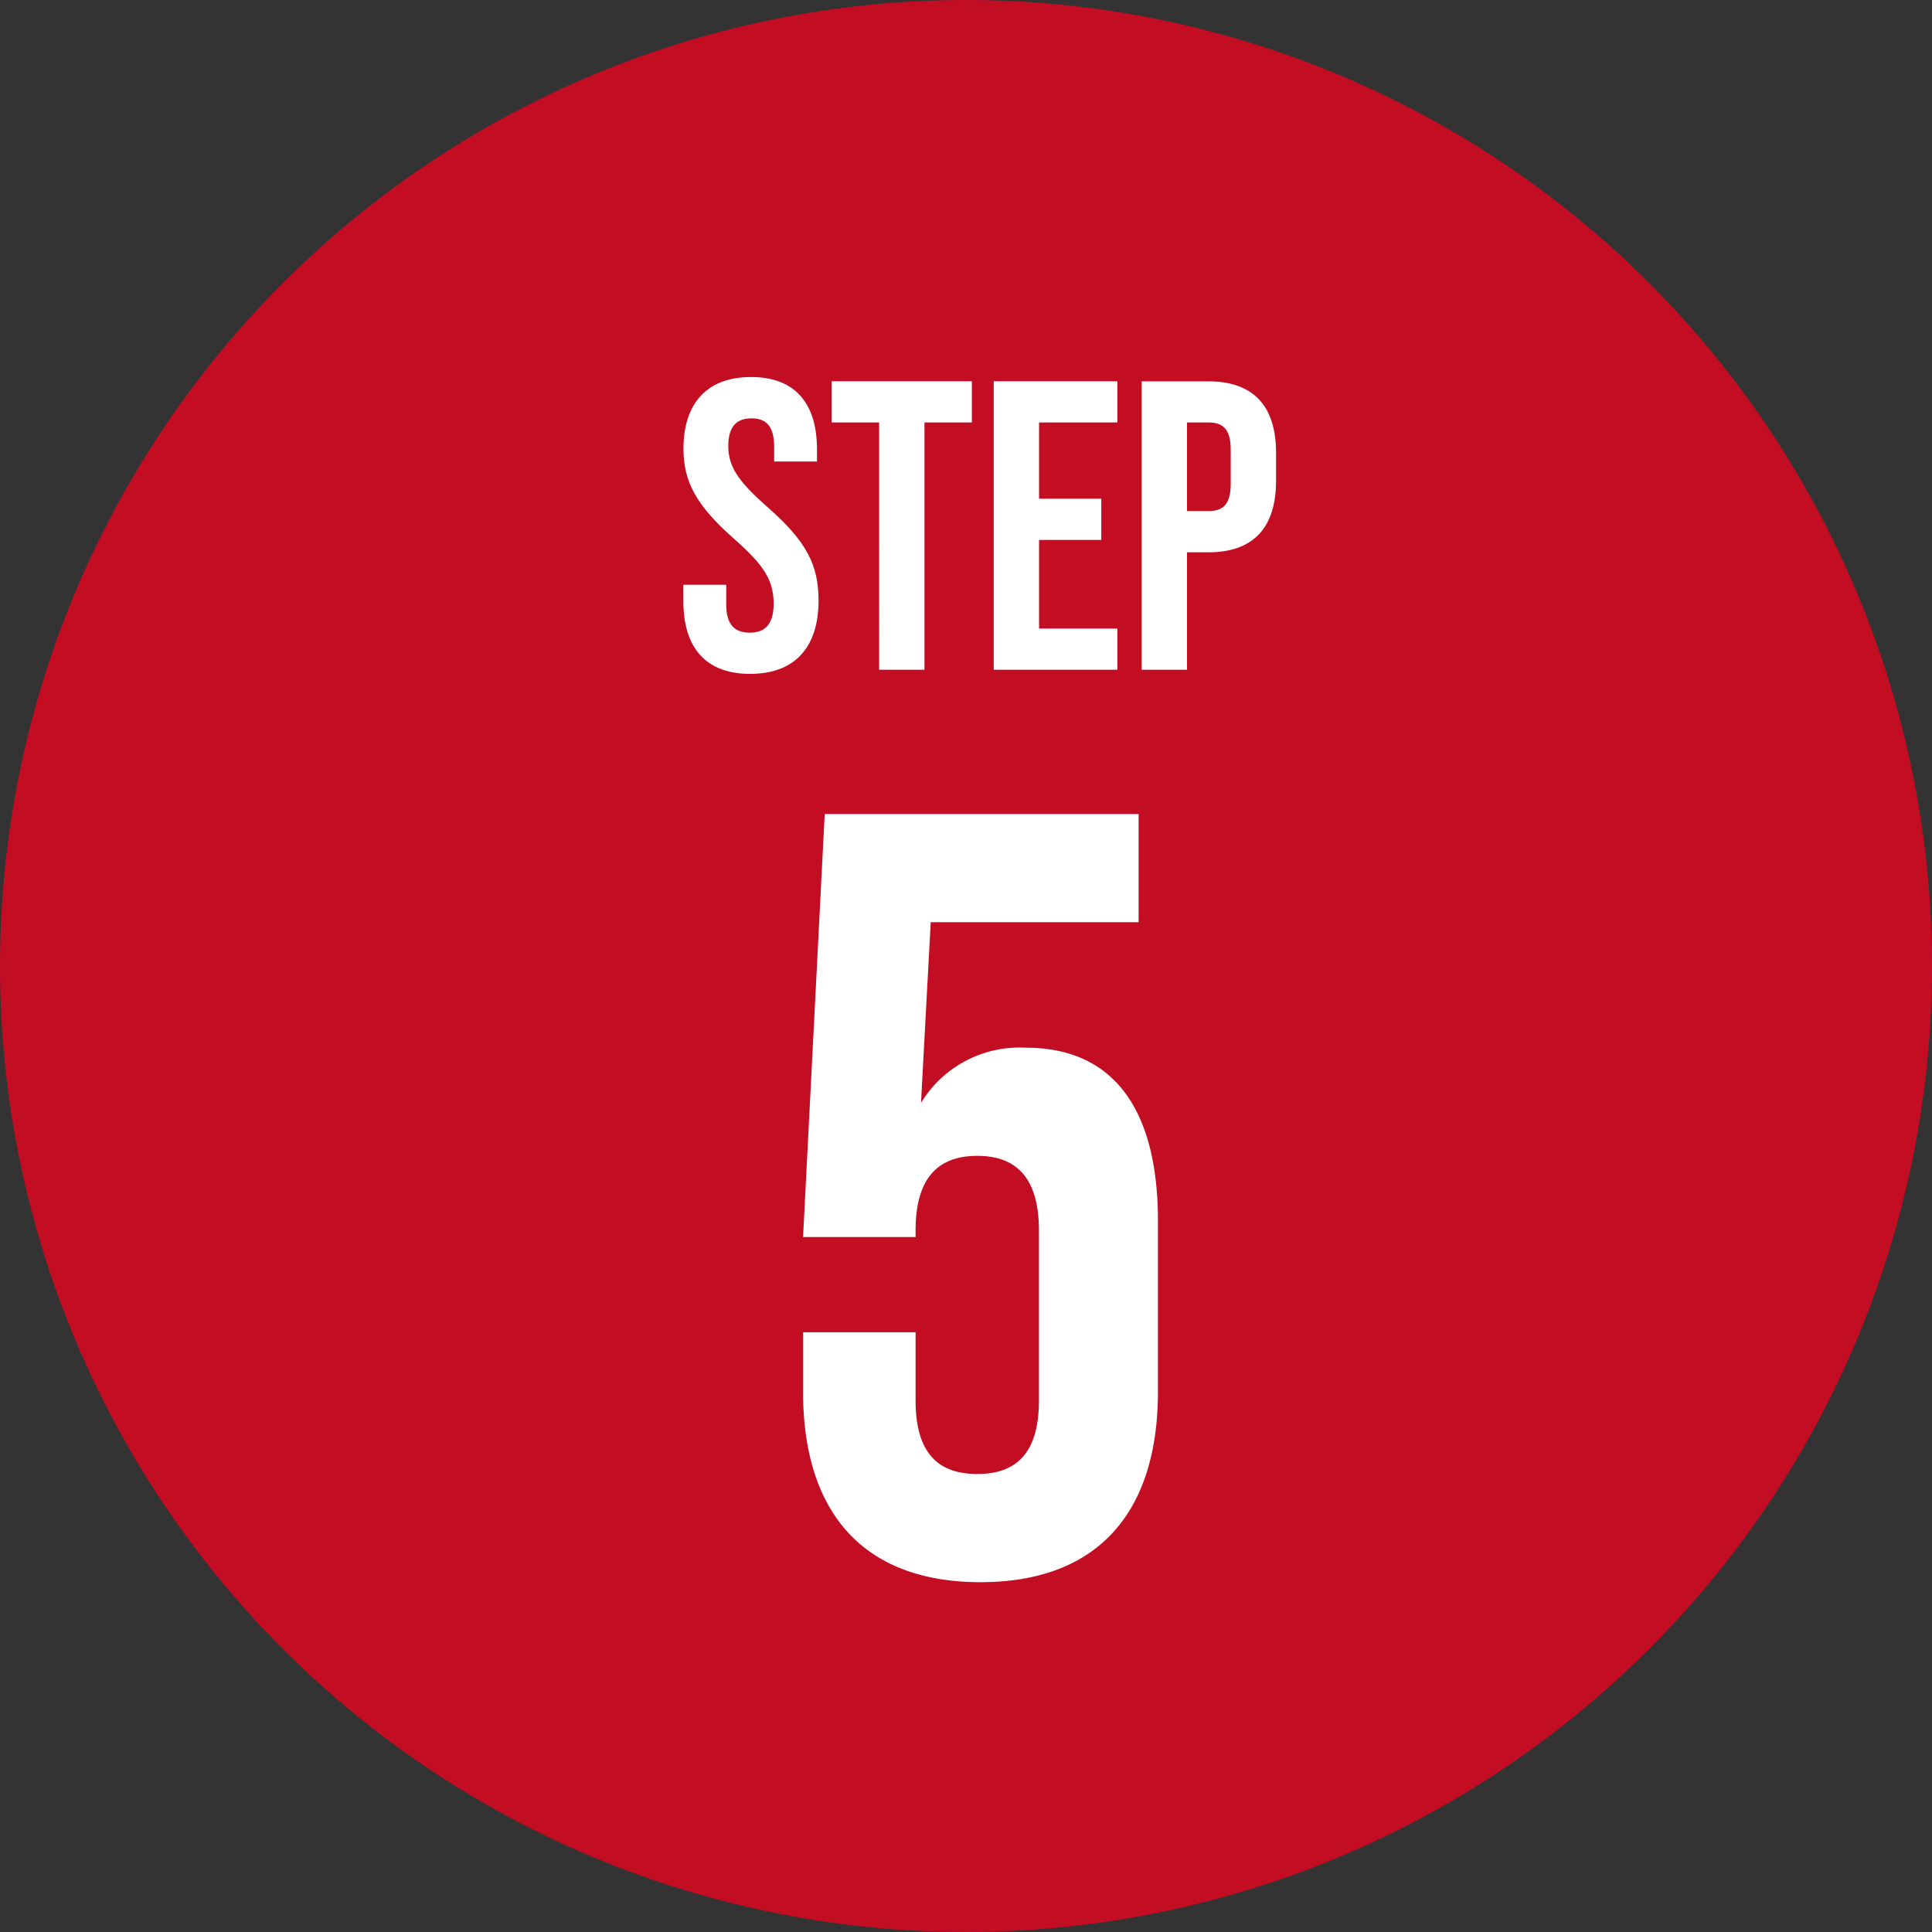
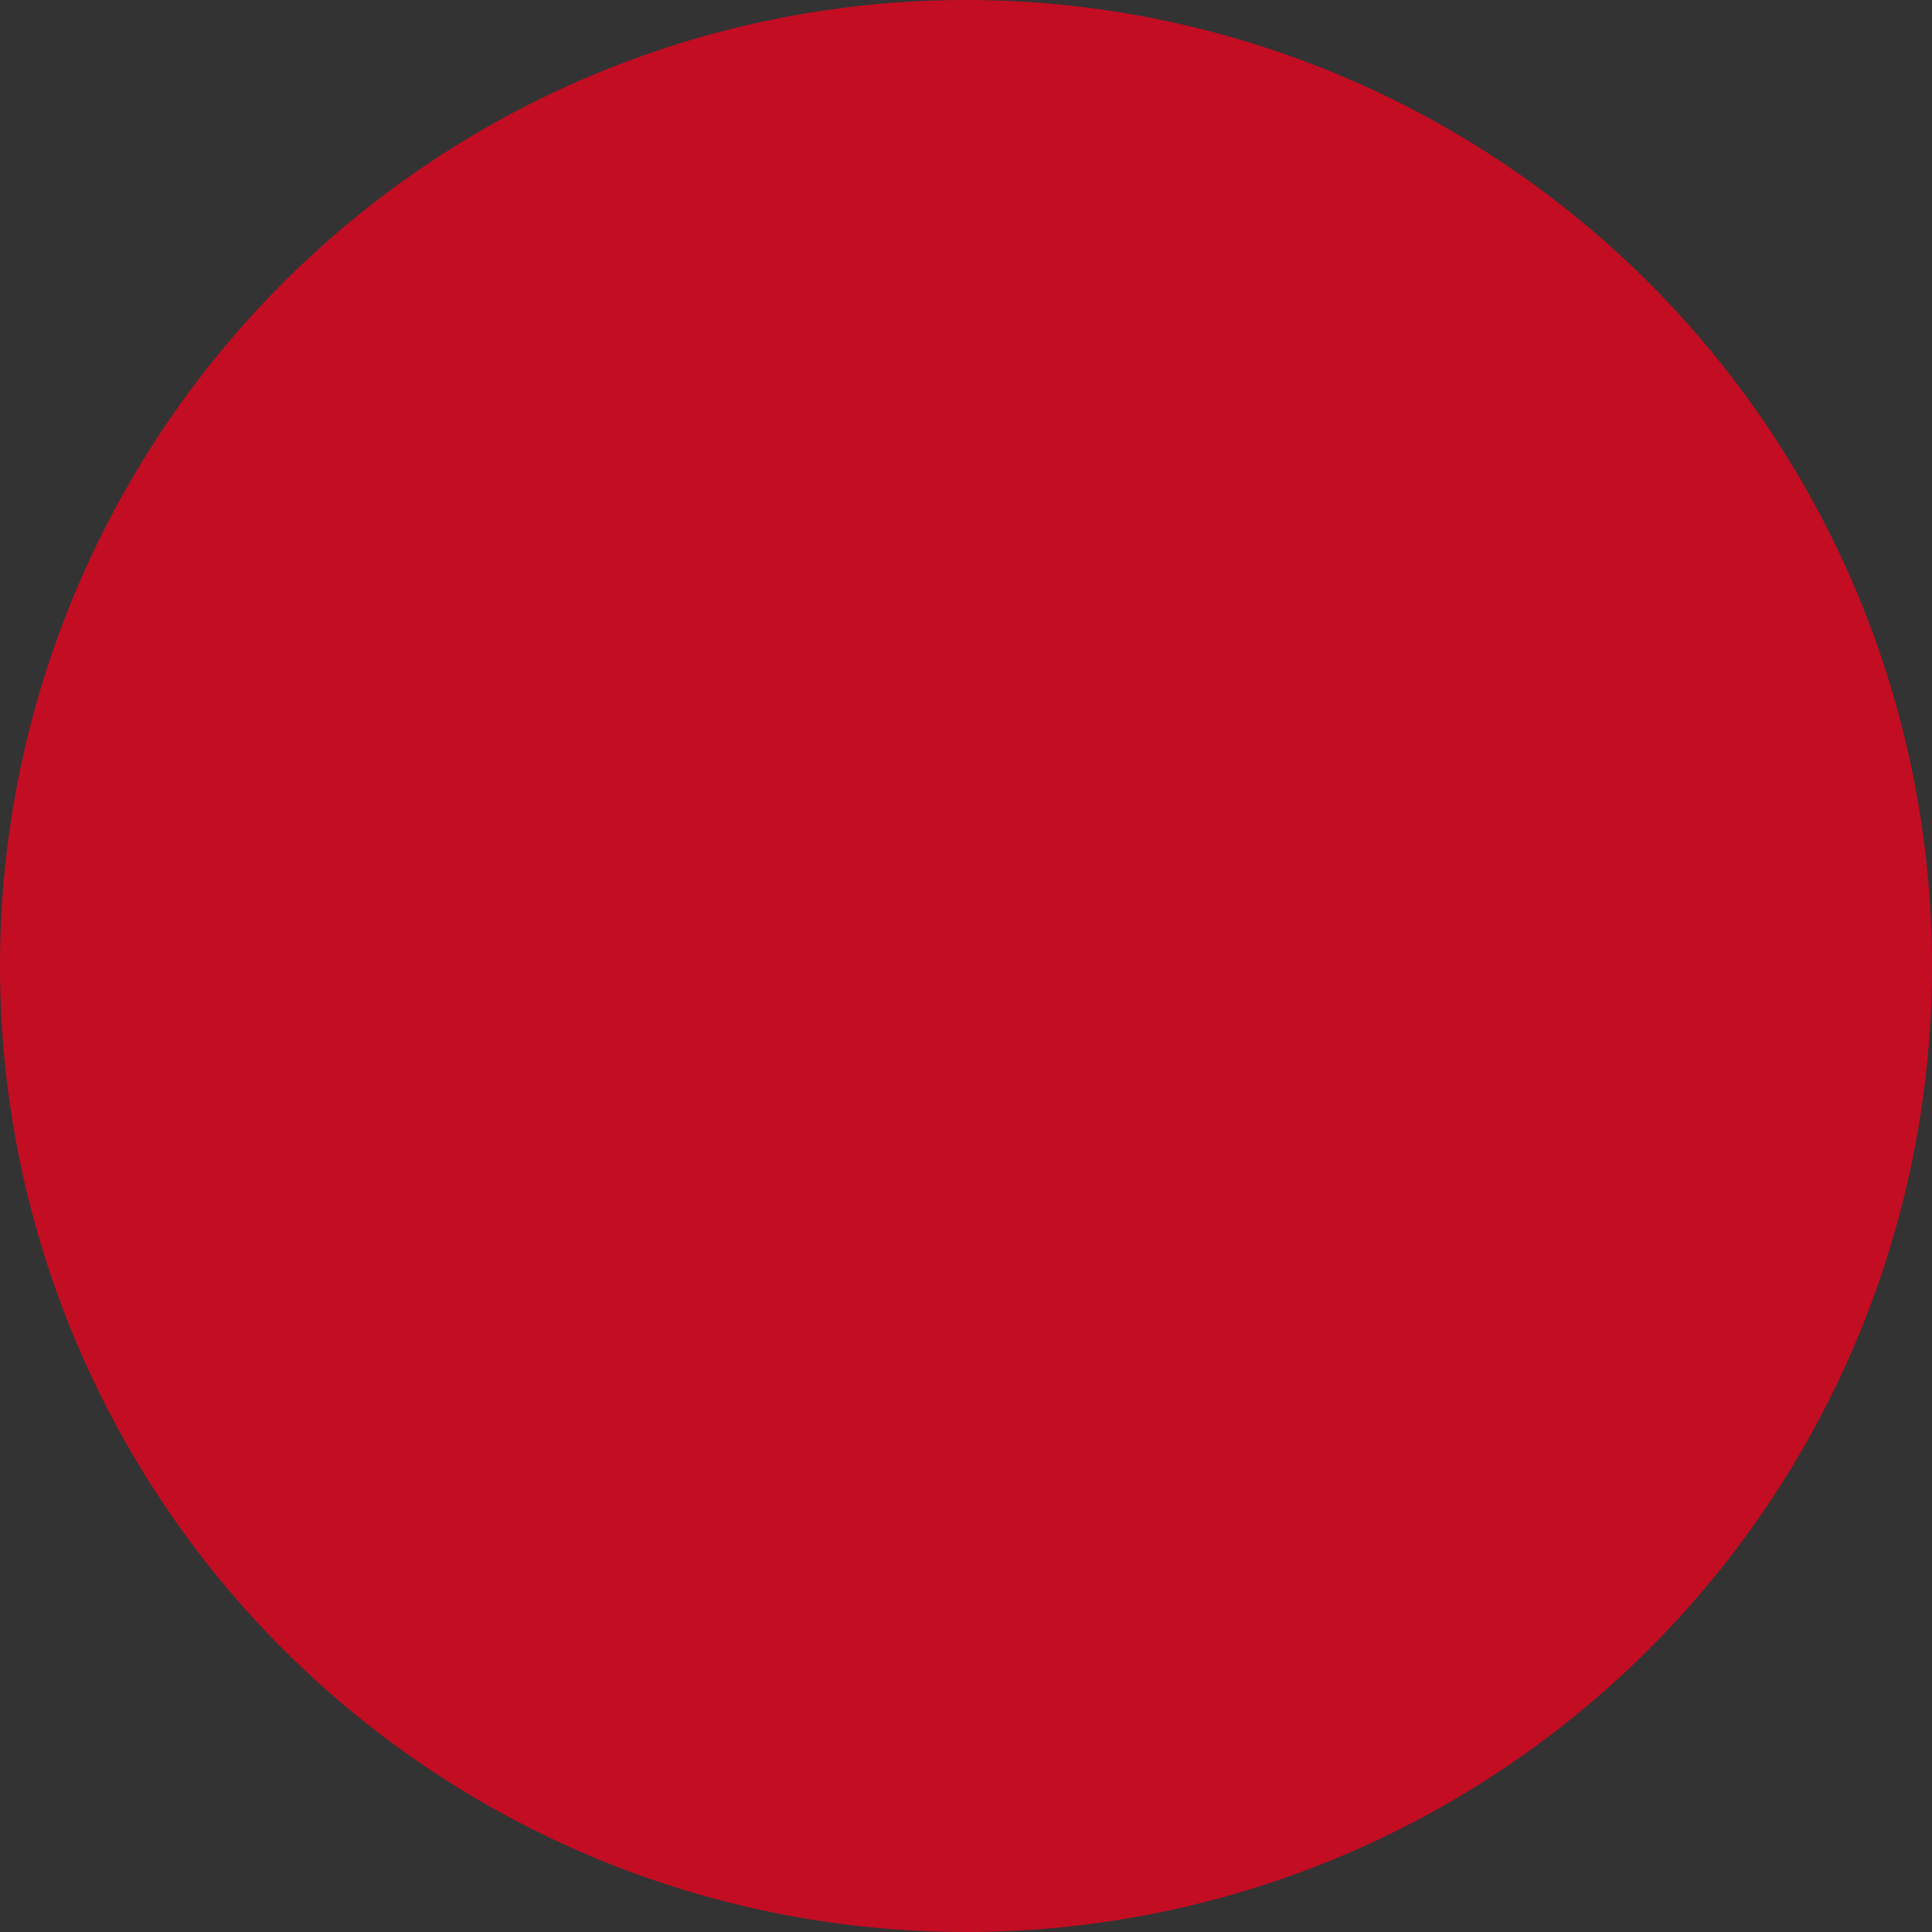
<svg xmlns="http://www.w3.org/2000/svg" width="75" height="75" viewBox="0 0 75 75">
  <rect x="0" y="0" width="75" height="75" fill="#333333" stroke="none" />
  <g id="step5_icon" transform="translate(-467 -7022)">
    <path id="パス_6829" data-name="パス 6829" d="M37.5,0A37.5,37.5,0,1,1,0,37.5,37.5,37.5,0,0,1,37.5,0Z" transform="translate(467 7022)" fill="#c30d23" />
-     <path id="パス_6827" data-name="パス 6827" d="M-8.88.16c1.728,0,2.656-1.024,2.656-2.848,0-1.392-.48-2.3-1.952-3.6C-9.328-7.3-9.728-7.872-9.728-8.688c0-.768.336-1.072.9-1.072s.88.3.88,1.1v.576h1.664v-.464c0-1.792-.848-2.816-2.56-2.816s-2.624,1.024-2.624,2.784c0,1.28.5,2.208,1.968,3.5C-8.352-4.064-7.968-3.488-7.968-2.56c0,.832-.368,1.12-.928,1.12s-.912-.288-.912-1.088V-3.3h-1.664v.64C-11.472-.864-10.608.16-8.88.16ZM-3.872,0h1.76V-9.6h1.84v-1.6h-5.44v1.6h1.84ZM.576,0h4.8V-1.6H2.336V-5.04H4.752v-1.6H2.336V-9.6h3.04v-1.6H.576ZM6.32,0H8.08V-4.56h.832c1.76,0,2.624-.976,2.624-2.768v-1.1c0-1.792-.864-2.768-2.624-2.768H6.32ZM8.08-6.16V-9.6h.832c.56,0,.864.256.864,1.056v1.328c0,.8-.3,1.056-.864,1.056Z" transform="translate(505 7048)" fill="#fff" />
-     <path id="パス_6828" data-name="パス 6828" d="M.063.42C4.6.42,6.951-2.268,6.951-6.972v-6.636c0-4.326-1.722-6.72-5.124-6.72a4.476,4.476,0,0,0-4.074,2.142l.378-7.014H6.2v-4.2H-5.985l-.84,16.422h4.368v-.252c0-2.1.924-2.9,2.394-2.9s2.394.8,2.394,2.9v6.594c0,2.1-.924,2.856-2.394,2.856s-2.394-.756-2.394-2.856V-9.282H-6.825v2.31C-6.825-2.268-4.473.42.063.42Z" transform="translate(505 7083)" fill="#fff" />
  </g>
</svg>